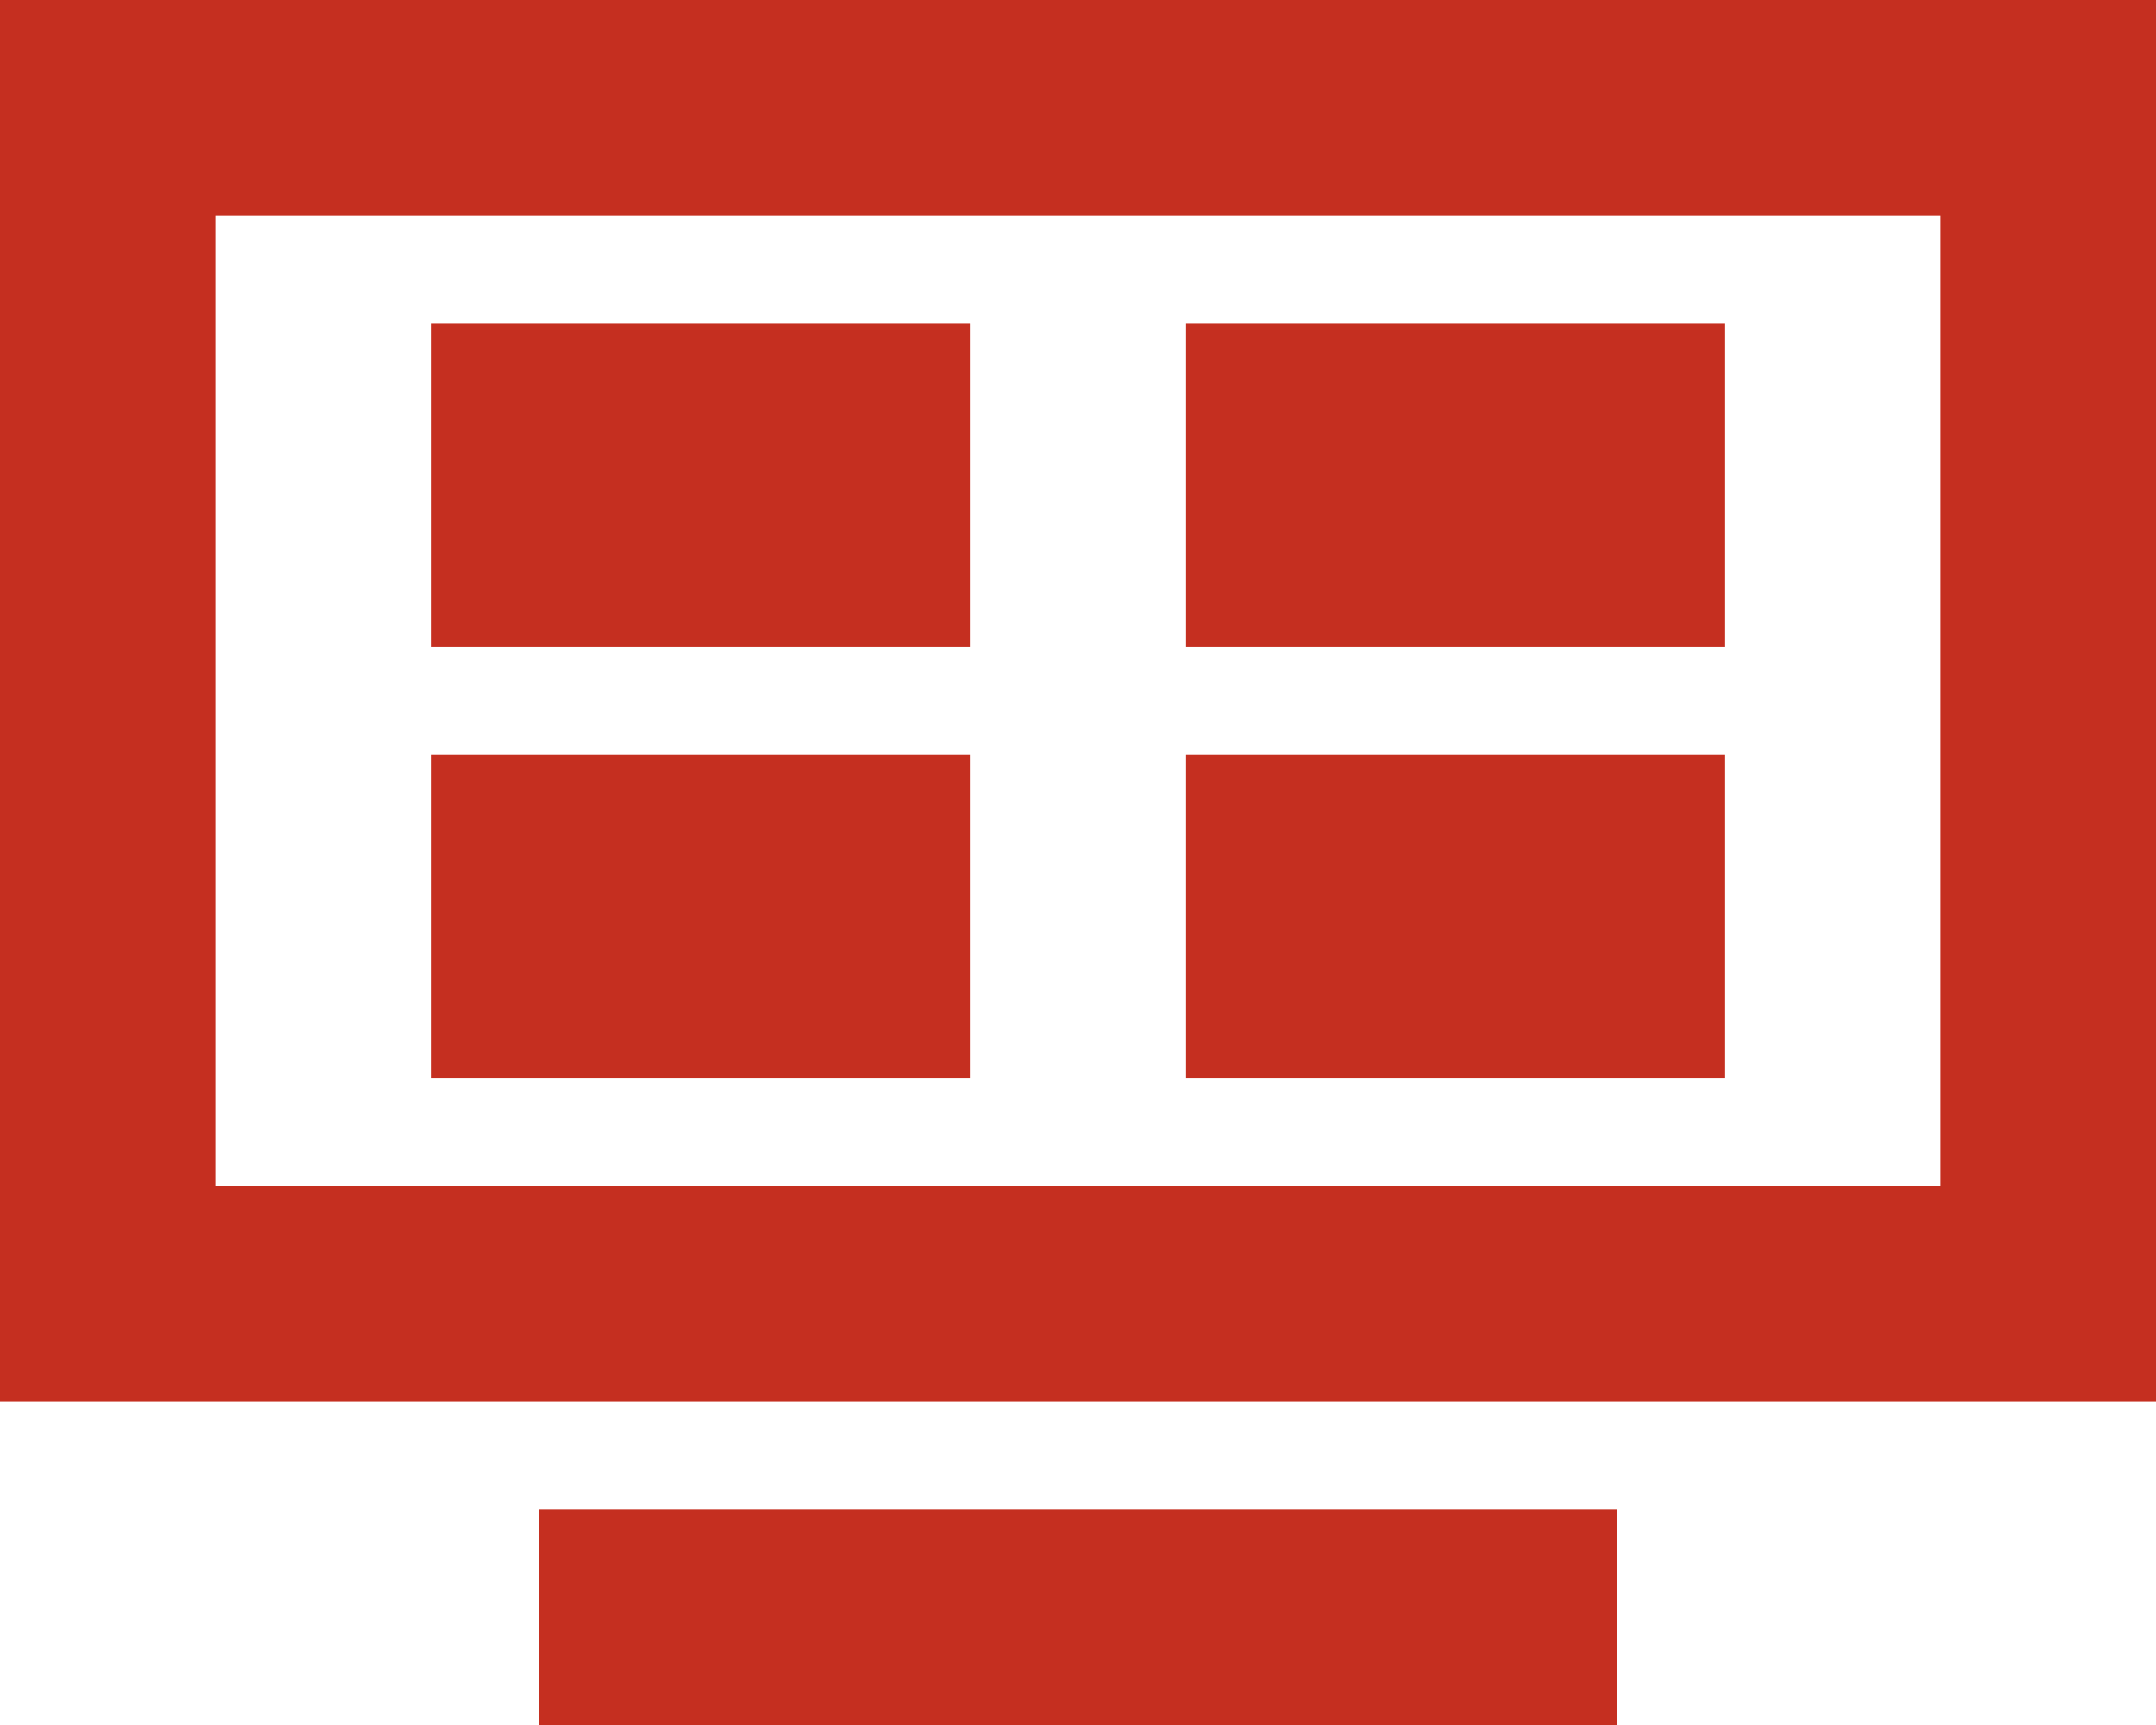
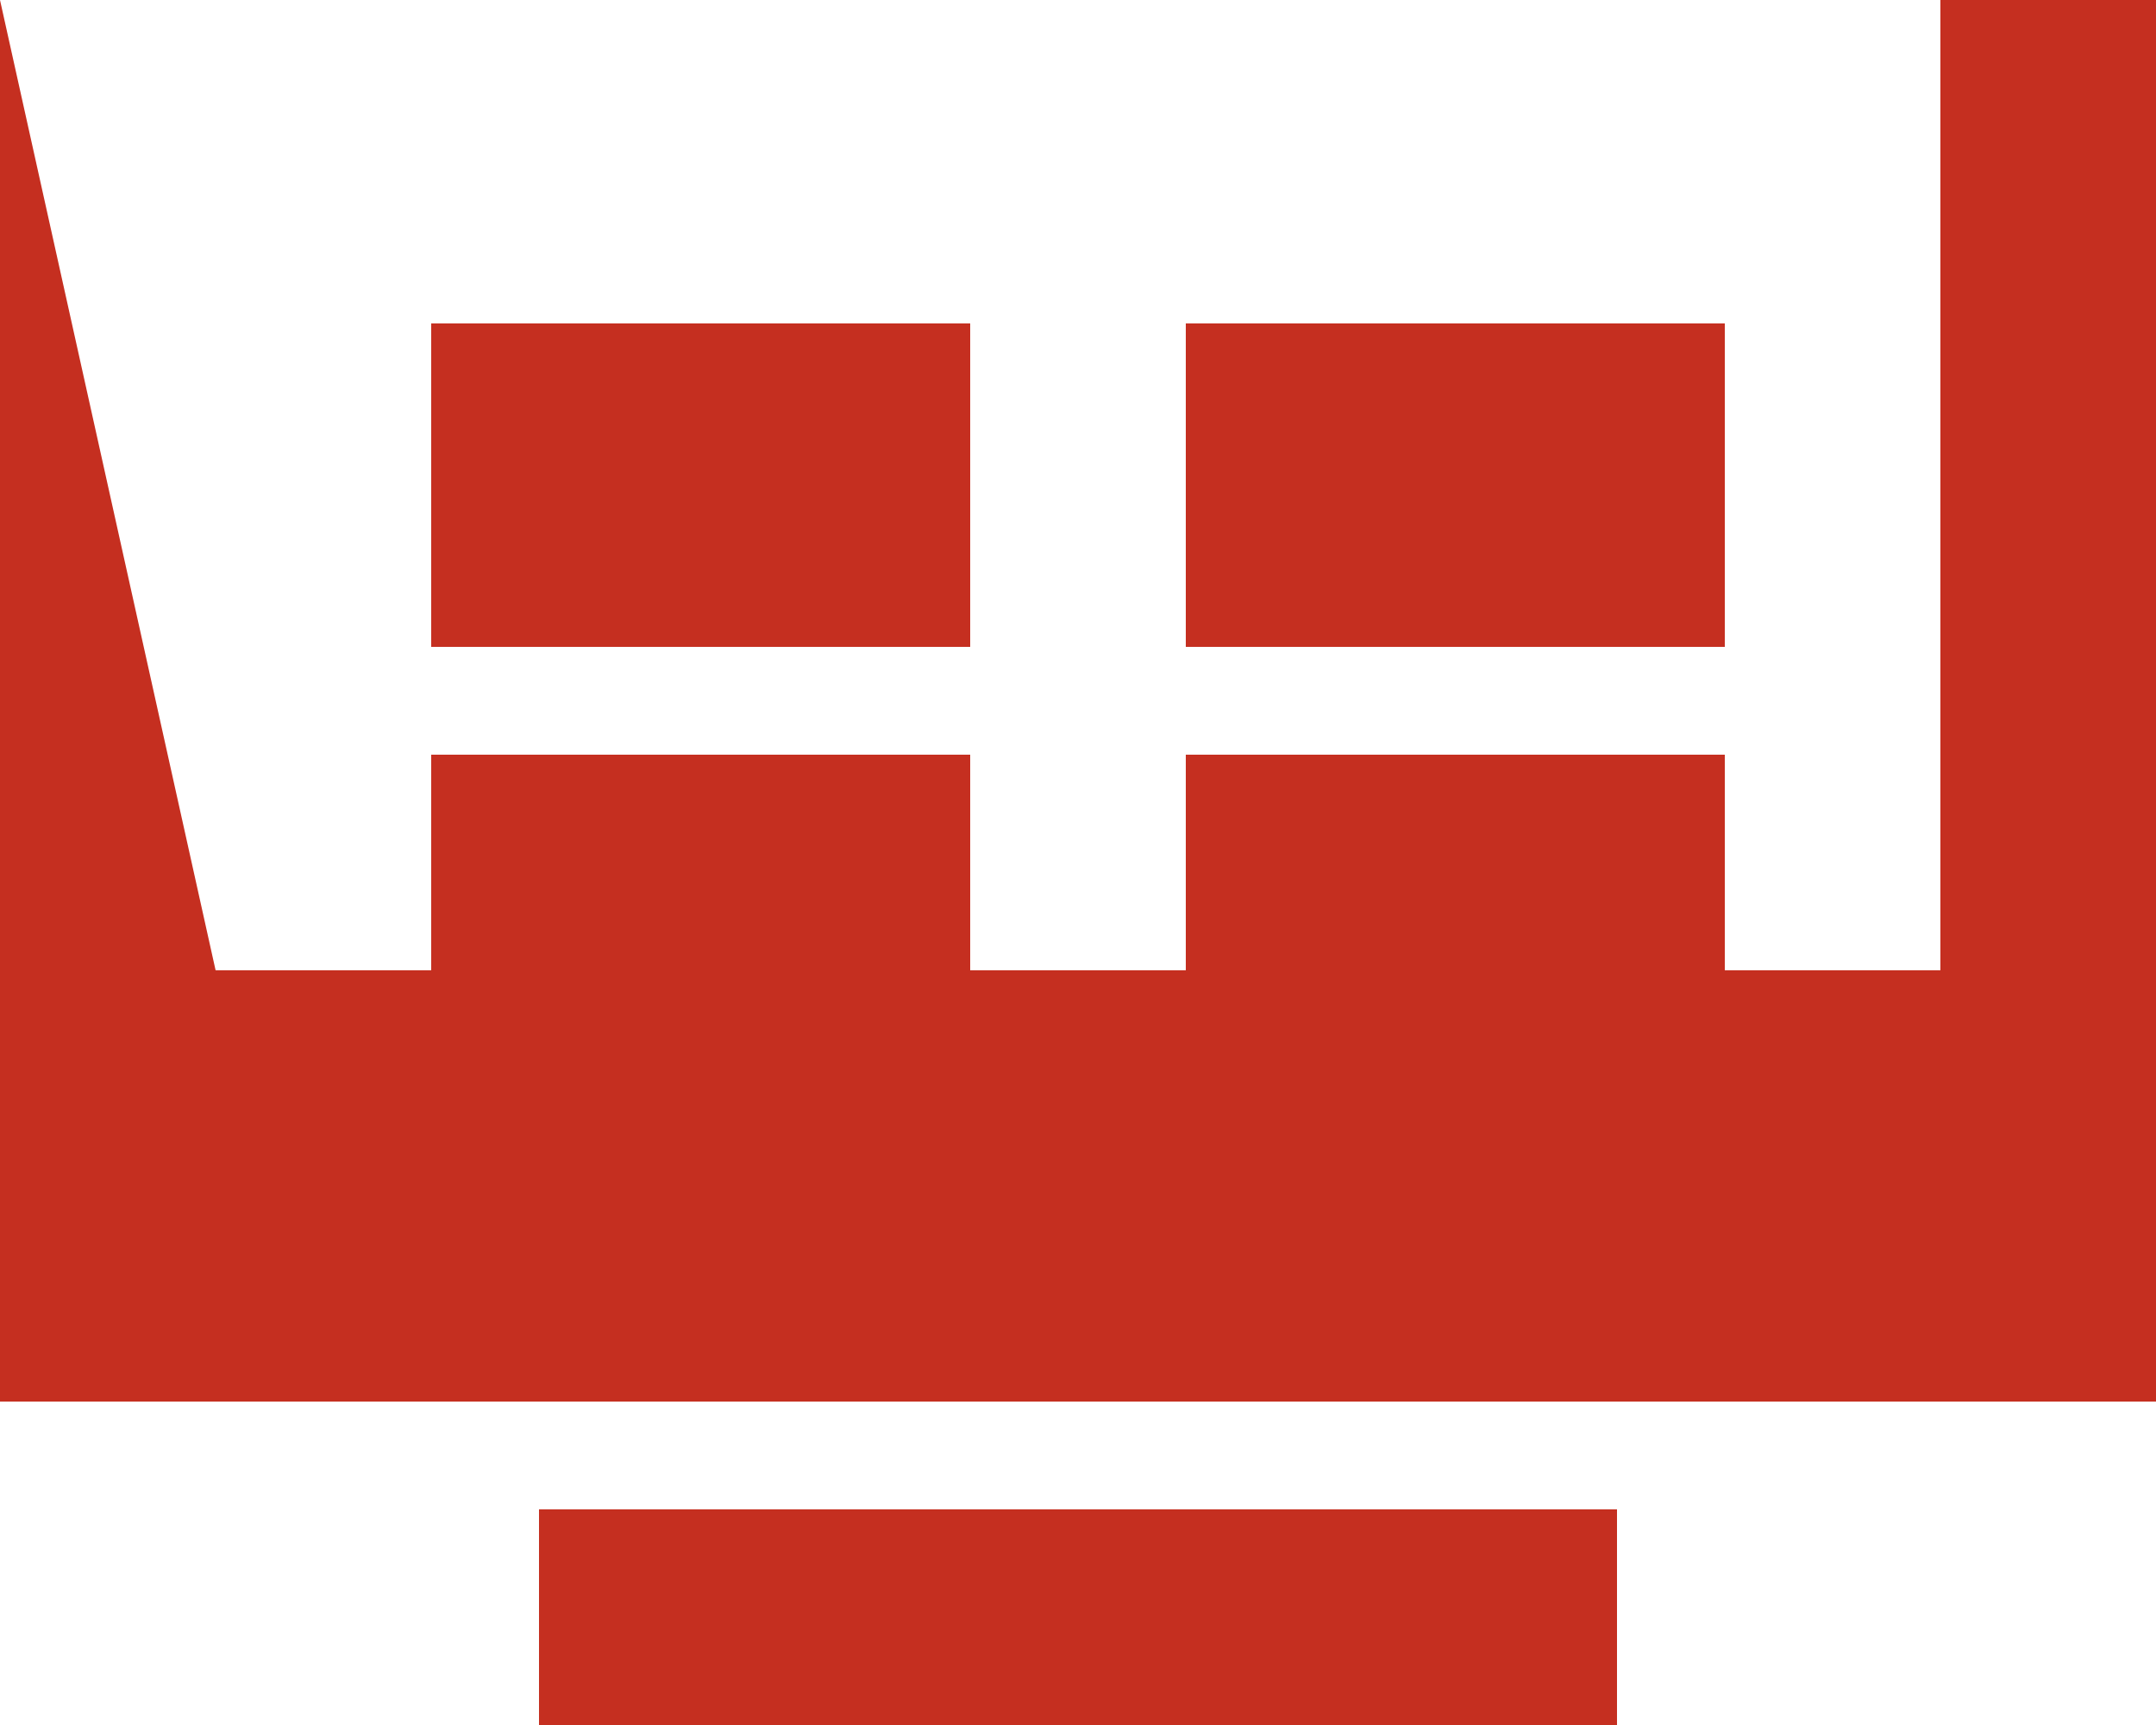
<svg xmlns="http://www.w3.org/2000/svg" width="20" height="16" viewBox="0 0 20 16">
  <defs>
    <style>.a{fill:#c52f20;}</style>
  </defs>
-   <path class="a" d="M2,4V17H22V4ZM4,6H20v9H4ZM6,7v3h5V7Zm7,0v3h5V7ZM6,11v3h5V11Zm7,0v3h5V11ZM7,18v2H17V18Z" transform="translate(-2 -4)" />
+   <path class="a" d="M2,4V17H22V4ZH20v9H4ZM6,7v3h5V7Zm7,0v3h5V7ZM6,11v3h5V11Zm7,0v3h5V11ZM7,18v2H17V18Z" transform="translate(-2 -4)" />
</svg>